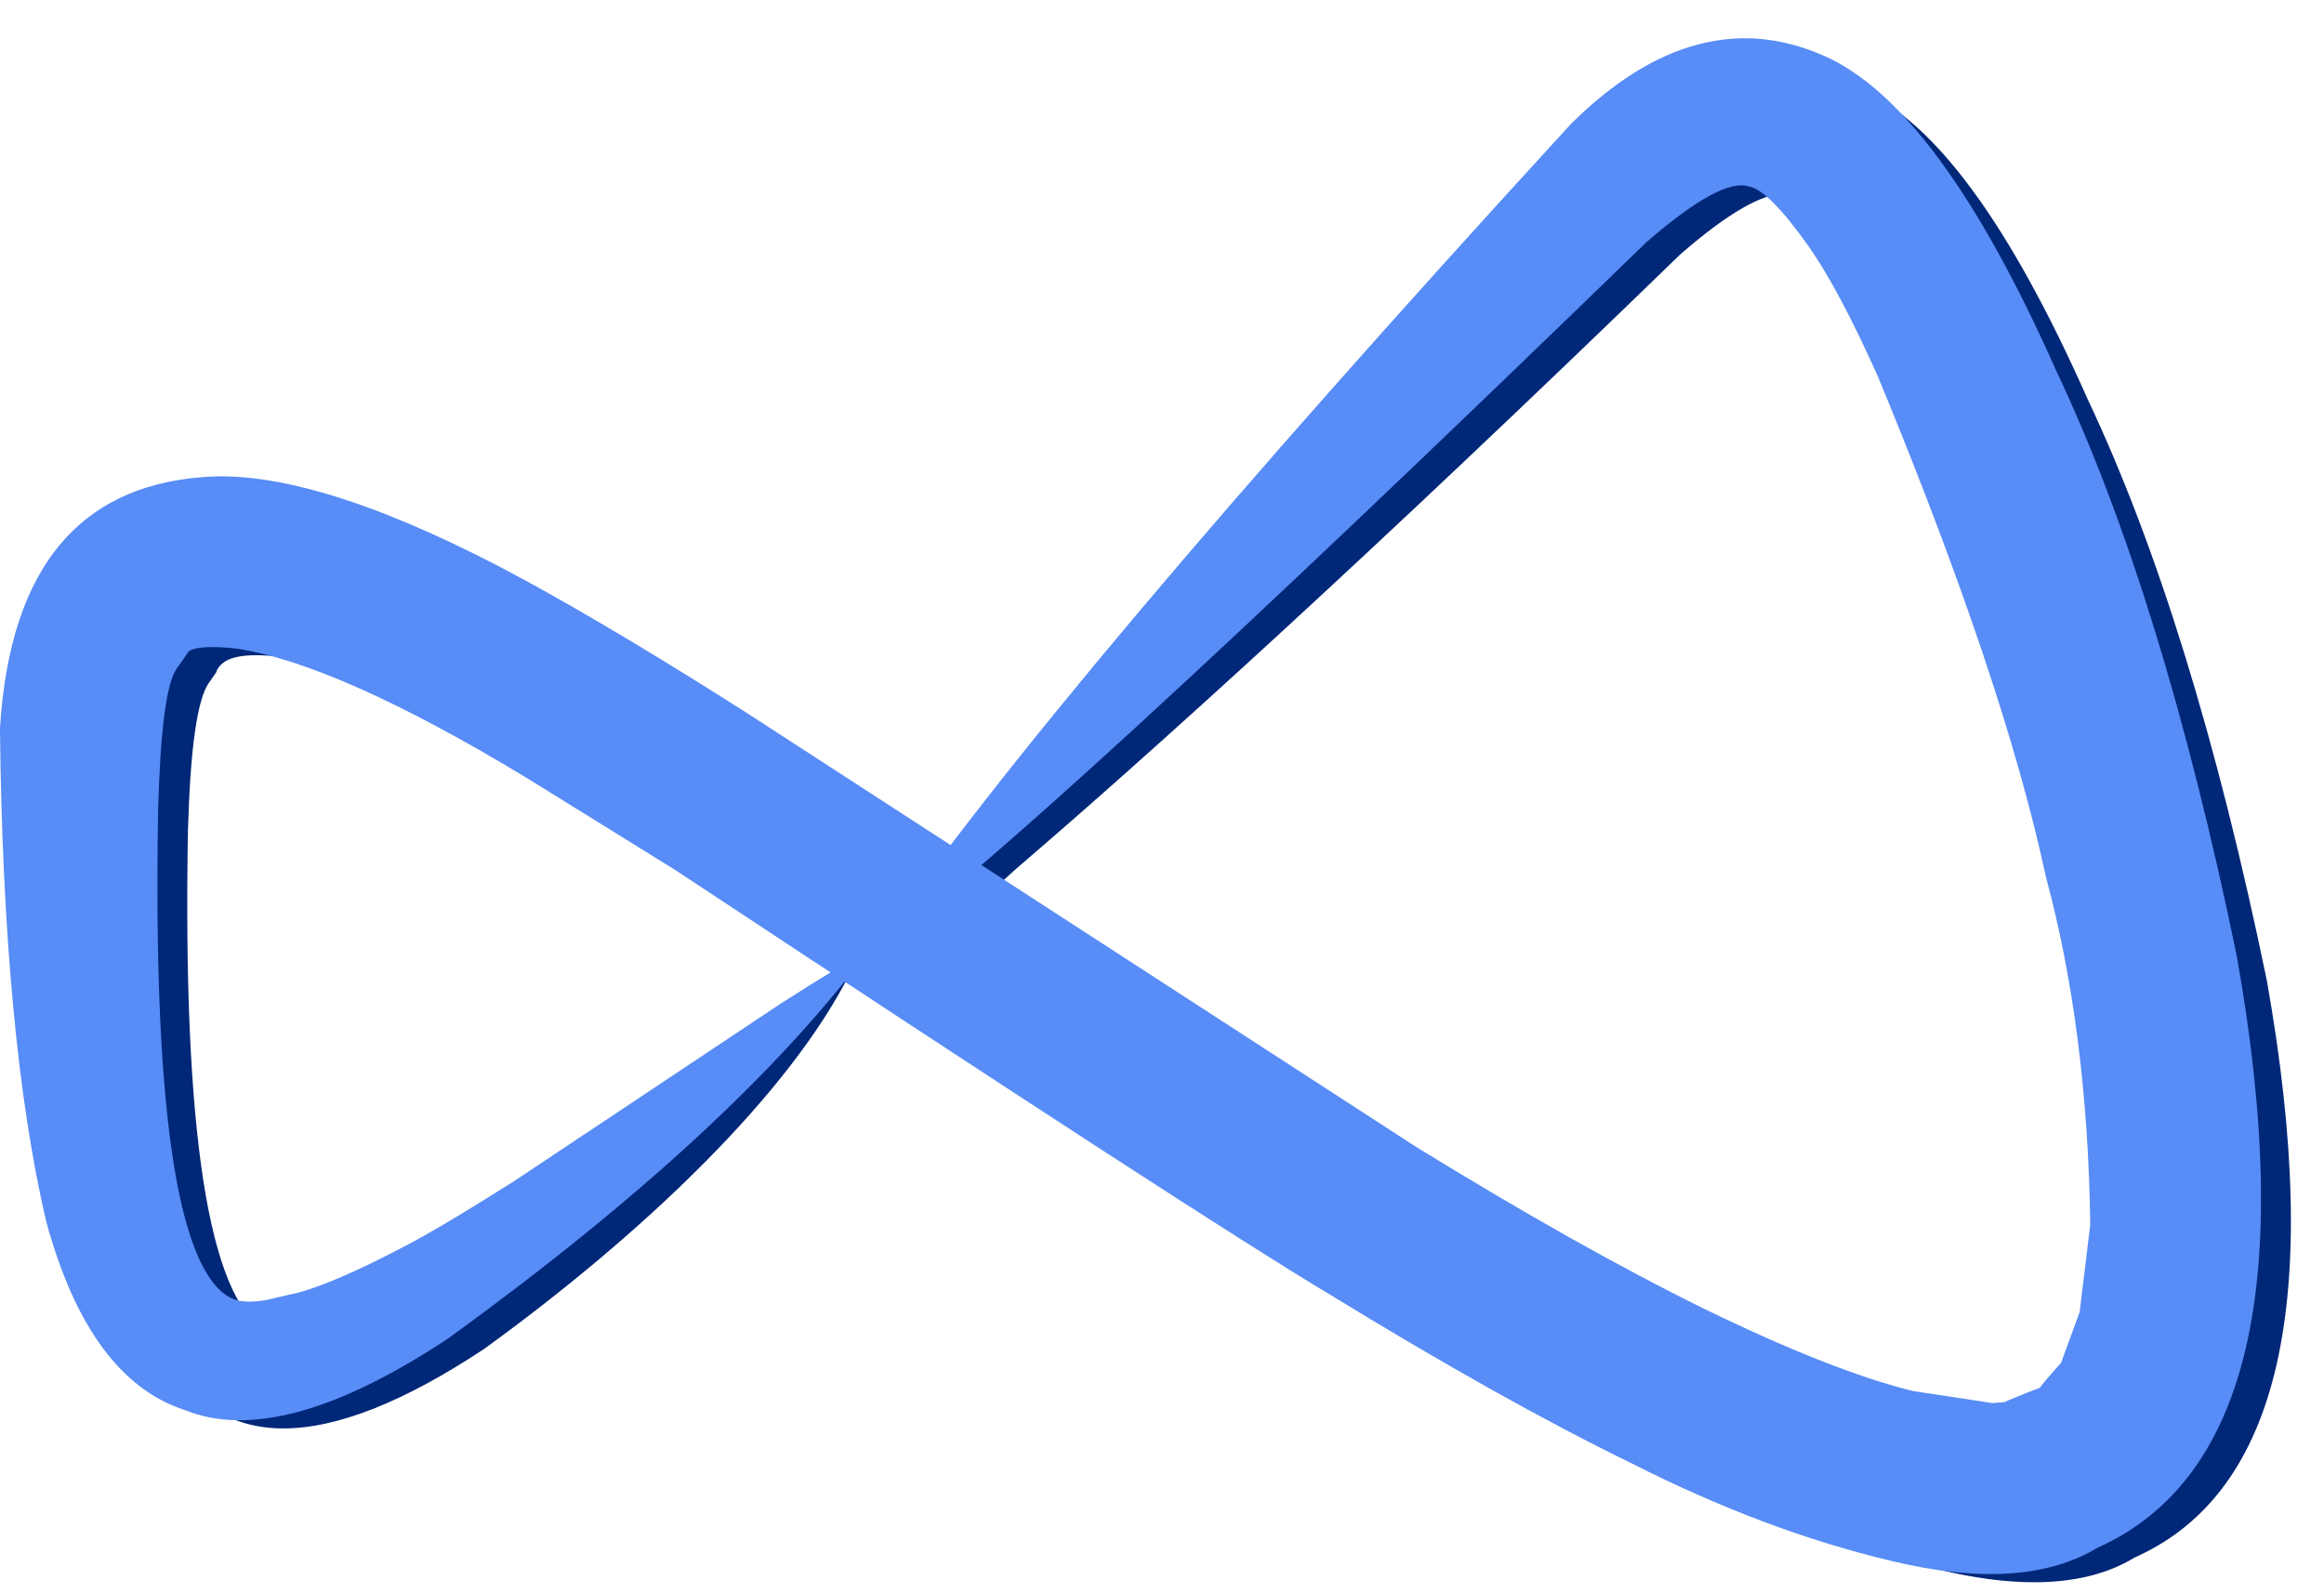
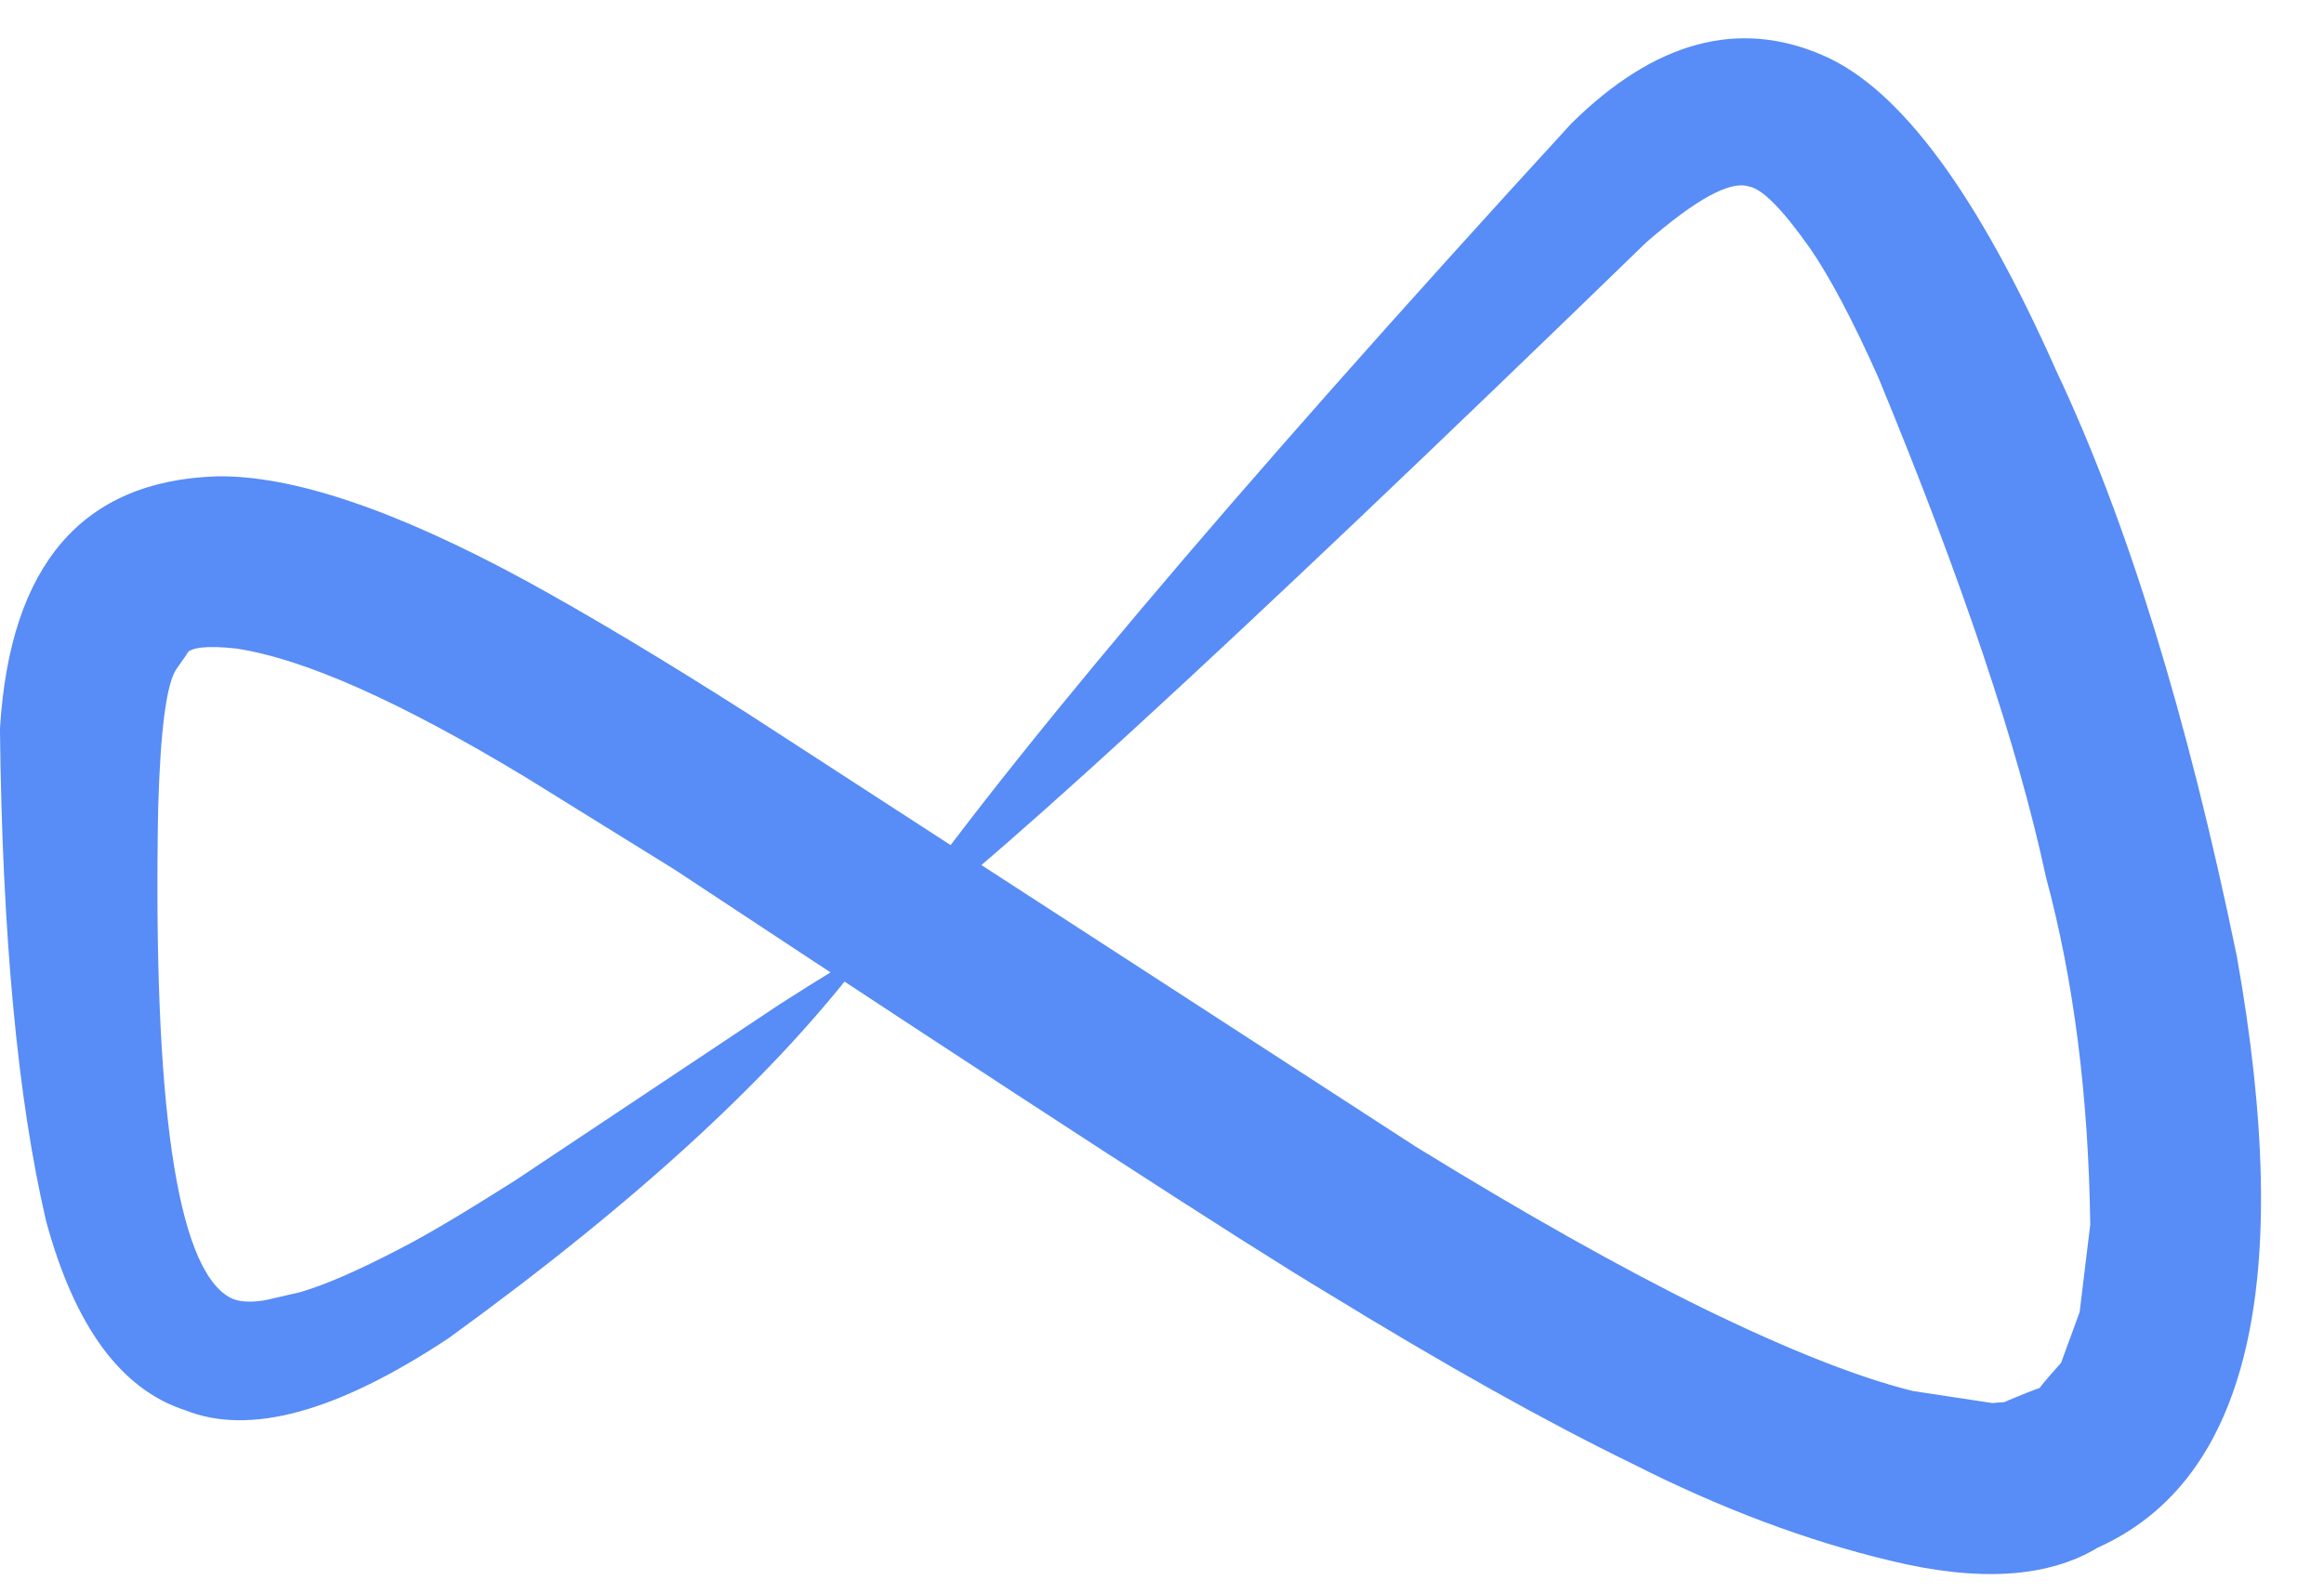
<svg xmlns="http://www.w3.org/2000/svg" height="1115.4" preserveAspectRatio="xMidYMid meet" version="1.0" viewBox="-261.3 222.6 1627.2 1115.4" width="1627.2" zoomAndPan="magnify">
  <g>
    <g fill="#002778" id="change1_1">
-       <path d="M988.388,358.14L988.388,358.141L988.388,358.142L988.388,358.143L988.388,358.144C991.027,358.14,993.512,358.478,995.844,359.154L995.854,359.155C1007.703,361.556,1023.788,377.14,1044.109,405.908L1044.163,405.986C1058.678,426.97,1075.015,457.814,1093.173,498.517C1093.209,498.598,1093.244,498.681,1093.278,498.763C1152.225,641.43,1191.494,758.525,1211.083,850.048L1211.095,850.049C1230.694,922.832,1241.109,1004.627,1242.341,1095.433C1242.346,1095.864,1242.323,1096.294,1242.272,1096.722L1234.848,1157.923C1234.759,1158.654,1234.586,1159.373,1234.333,1160.066L1221.323,1195.663C1220.903,1196.812,1220.267,1197.871,1219.45,1198.783C1211.503,1207.643,1206.785,1213.167,1205.294,1215.356C1204.011,1217.241,1202.12,1218.583,1199.98,1219.193L1199.992,1219.194C1196.815,1220.252,1190.1,1222.913,1179.846,1227.178L1179.843,1227.179L1179.836,1227.181L1179.793,1227.199C1178.486,1227.758,1177.528,1228.189,1176.918,1228.492C1175.733,1229.082,1174.44,1229.419,1173.121,1229.486L1173.133,1229.487C1169.326,1229.748,1166.693,1229.956,1165.233,1230.11L1165.24,1230.111C1164.907,1230.145,1164.569,1230.162,1164.227,1230.162C1163.735,1230.162,1163.251,1230.125,1162.778,1230.054L1162.785,1230.055L1107.19,1221.626C1106.9,1221.582,1106.612,1221.525,1106.327,1221.454C1067.579,1211.893,1017.874,1192.302,957.212,1162.683L957.184,1162.669C899.291,1134.164,832.061,1096.346,755.493,1049.215C755.43,1049.176,755.365,1049.135,755.302,1049.094L451.372,852.001L440.289,839.985C447.717,833.121,450.774,830.502,450.774,830.502C542.703,751.728,697.026,612.478,915.107,400.823C915.234,400.7,915.364,400.58,915.497,400.465C947.97,372.248,972.267,358.14,988.388,358.14L988.388,358.141L988.388,358.14L988.388,358.141L988.388,358.14 Z M990.828,274.379L990.828,274.38L990.828,274.381L990.828,274.382L990.828,274.383C952.765,274.379,914.519,293.369,876.091,331.348L876.1,331.349C679.097,546.295,522.065,702.194,429.967,823.419C422.267,828.581,419.196,828.581,419.196,828.581C412.744,827.258,411.214,826.266,411.214,826.266L287.244,745.568L287.245,745.569C228.267,707.957,176.416,676.922,131.693,652.462L131.693,652.463C43.888,604.917,-25.44,581.144,-76.289,581.144C-77.139,581.144,-77.985,581.151,-78.826,581.165L-78.825,581.166C-167.091,584.035,-214.559,639.857,-221.228,748.631L-221.226,748.632C-219.648,891.991,-208.97,1006.055,-189.194,1090.826L-189.192,1090.827C-170.054,1161.141,-139.718,1202.998,-98.183,1216.4C-97.969,1216.469,-97.758,1216.546,-97.549,1216.629C-87.053,1220.848,-75.495,1222.958,-62.875,1222.958C-25.154,1222.958,21.786,1204.335,77.948,1167.089L77.948,1167.09C189.003,1086.55,291.863,988.484,334.438,903.021L134.983,1072.797C134.923,1072.837,134.862,1072.876,134.801,1072.915C98.755,1095.768,71.858,1111.715,54.11,1120.755L54.11,1120.756C23.962,1136.516,-0.13,1146.986,-18.165,1152.165C-18.328,1152.212,-18.493,1152.255,-18.659,1152.293L-42.769,1157.851C-42.953,1157.894,-43.139,1157.931,-43.325,1157.963C-47.941,1158.743,-52.196,1159.134,-56.091,1159.134C-63.705,1159.134,-70.083,1157.637,-75.225,1154.642L-75.225,1154.643C-115.288,1131.373,-133.448,1014.613,-129.704,804.362L-129.702,804.264C-128.091,746.824,-123.197,712.322,-115.02,700.758L-115.019,700.759L-109.999,693.592L-109.998,693.592C-109.751,692.649,-109.357,691.73,-108.81,690.868C-107.645,689.035,-106.097,687.467,-104.166,686.165C-104.079,686.107,-103.992,686.049,-103.903,685.994L-103.902,685.995C-103.807,685.93,-103.71,685.867,-103.612,685.806L-103.612,685.807C-103.58,685.786,-103.55,685.767,-103.521,685.749L-103.514,685.745C-98.885,682.894,-91.761,681.468,-82.144,681.468C-77.087,681.468,-71.169,681.833,-64.391,682.563C-64.256,682.578,-64.122,682.595,-63.988,682.615C-15.189,689.968,53.624,720.501,142.453,774.215L142.543,774.27L246.768,838.872C246.848,838.921,246.926,838.971,247.004,839.023C285.643,864.559,321.971,888.523,355.988,910.915C357.807,912.112,359.113,913.849,359.79,915.806L359.79,915.807C360.024,915.789,360.26,915.78,360.497,915.78L360.5,915.781C362.379,915.78,364.217,916.33,365.786,917.363C543.841,1034.514,656.759,1107.343,704.539,1135.851L704.638,1135.911C785.856,1185.703,856.171,1225.063,915.582,1253.99C915.629,1254.013,915.677,1254.037,915.724,1254.061C977.48,1285.404,1037.526,1307.976,1095.862,1321.777L1095.899,1321.786C1120.528,1327.717,1142.875,1330.682,1162.94,1330.682C1190.761,1330.682,1214.12,1324.97,1233.014,1313.547C1233.348,1313.345,1233.694,1313.164,1234.05,1313.004C1335.025,1267.647,1365.636,1133.083,1325.88,909.312L1325.883,909.313C1291.303,741.593,1249.43,605.763,1200.265,501.824C1200.231,501.753,1200.199,501.683,1200.167,501.611C1146.136,379.77,1093.373,307.768,1041.877,285.603L1041.829,285.582C1024.733,278.114,1007.733,274.379,990.828,274.379L990.828,274.38L990.828,274.379L990.828,274.38L990.828,274.379 Z" />
-     </g>
+       </g>
    <g fill="#588cf6" id="change2_1">
      <path d="M346.485,888.782L345.19,889.358Q330.534,896.532,284.964,925.688L99.166,1049.443Q45.446,1083.501,19.228,1096.852Q-25.172,1120.068,-51.305,1127.572L-75.415,1133.131Q-92.292,1135.986,-100.88,1130.976Q-156.089,1098.911,-150.574,789.184Q-148.235,705.78,-137.628,690.927L-128.789,678.309L-131.177,680.676Q-126.6,673.47,-95.906,676.776Q-24.608,687.519,106.991,767.095L211.216,831.697Q582.426,1077.031,669.125,1128.76Q791.351,1203.692,880.886,1247.287Q974.542,1294.821,1063.162,1315.787Q1155.32,1337.978,1207.505,1306.427Q1365.868,1235.293,1304.817,892.02Q1252.714,639.313,1178.473,482.363Q1095.899,296.157,1015.194,261.42Q926.359,222.612,838.768,309.235Q477.771,703.097,351.08,887.71Q446.468,824.119,891.319,392.375Q943.632,346.92,963.077,353.162Q976.916,355.262,1005.769,396.108Q1027.032,426.847,1053.904,487.086Q1142.002,700.303,1171.2,836.741Q1200.404,944.923,1202.239,1080.214L1194.815,1141.415L1181.805,1177.012Q1160.308,1200.98,1168.363,1194.783Q1172.856,1191.637,1145.534,1203.004Q1135.92,1207.114,1146.142,1204.265Q1124.529,1205.668,1136.316,1205.586L1078.146,1196.768Q1021.019,1182.671,930.947,1138.692Q844.515,1096.134,730.049,1025.676L261.93,722.11Q173.168,665.505,105.787,628.656Q-30.432,554.895,-109.544,556.201Q-250.902,560.747,-261.332,733.009Q-258.974,949.468,-229.017,1077.78Q-198.95,1188.479,-131.621,1210.203Q-64.121,1237.335,52.954,1159.637Q252.684,1014.812,346.485,888.782" />
    </g>
  </g>
</svg>